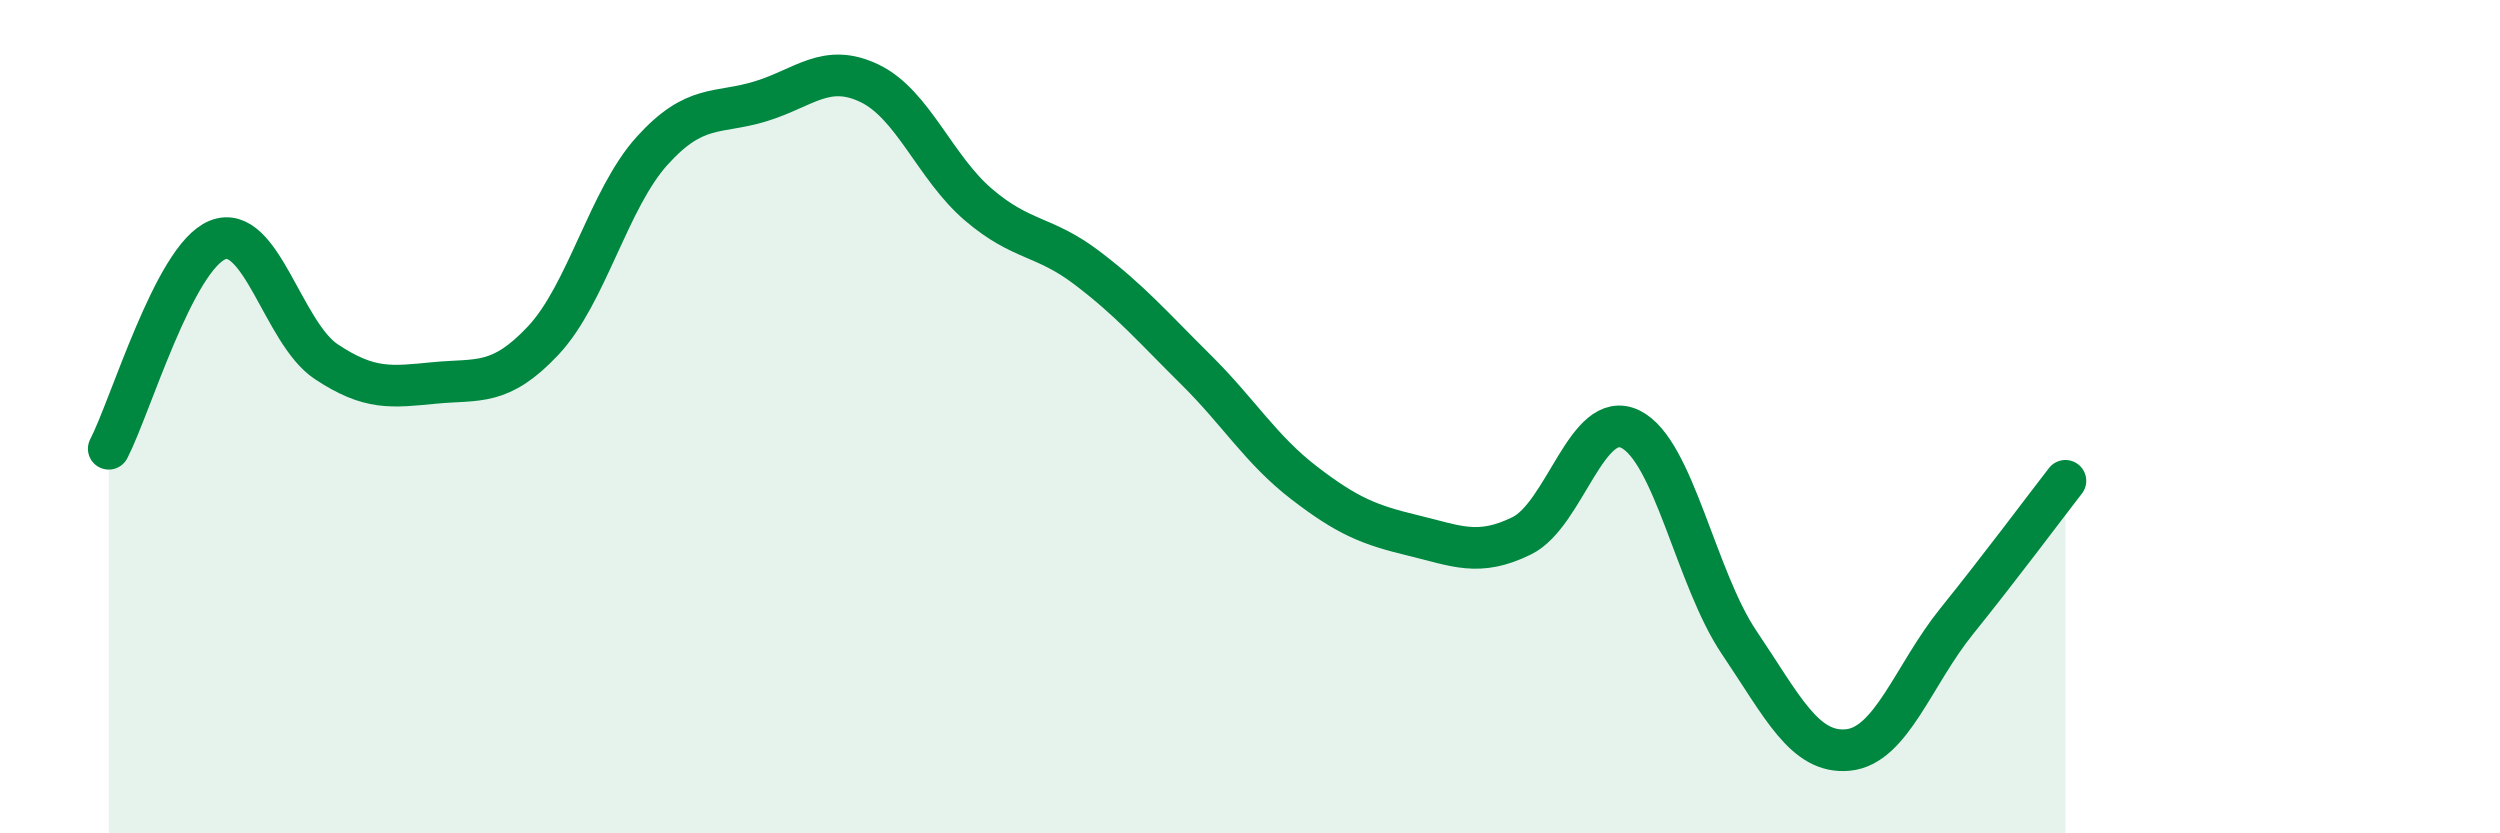
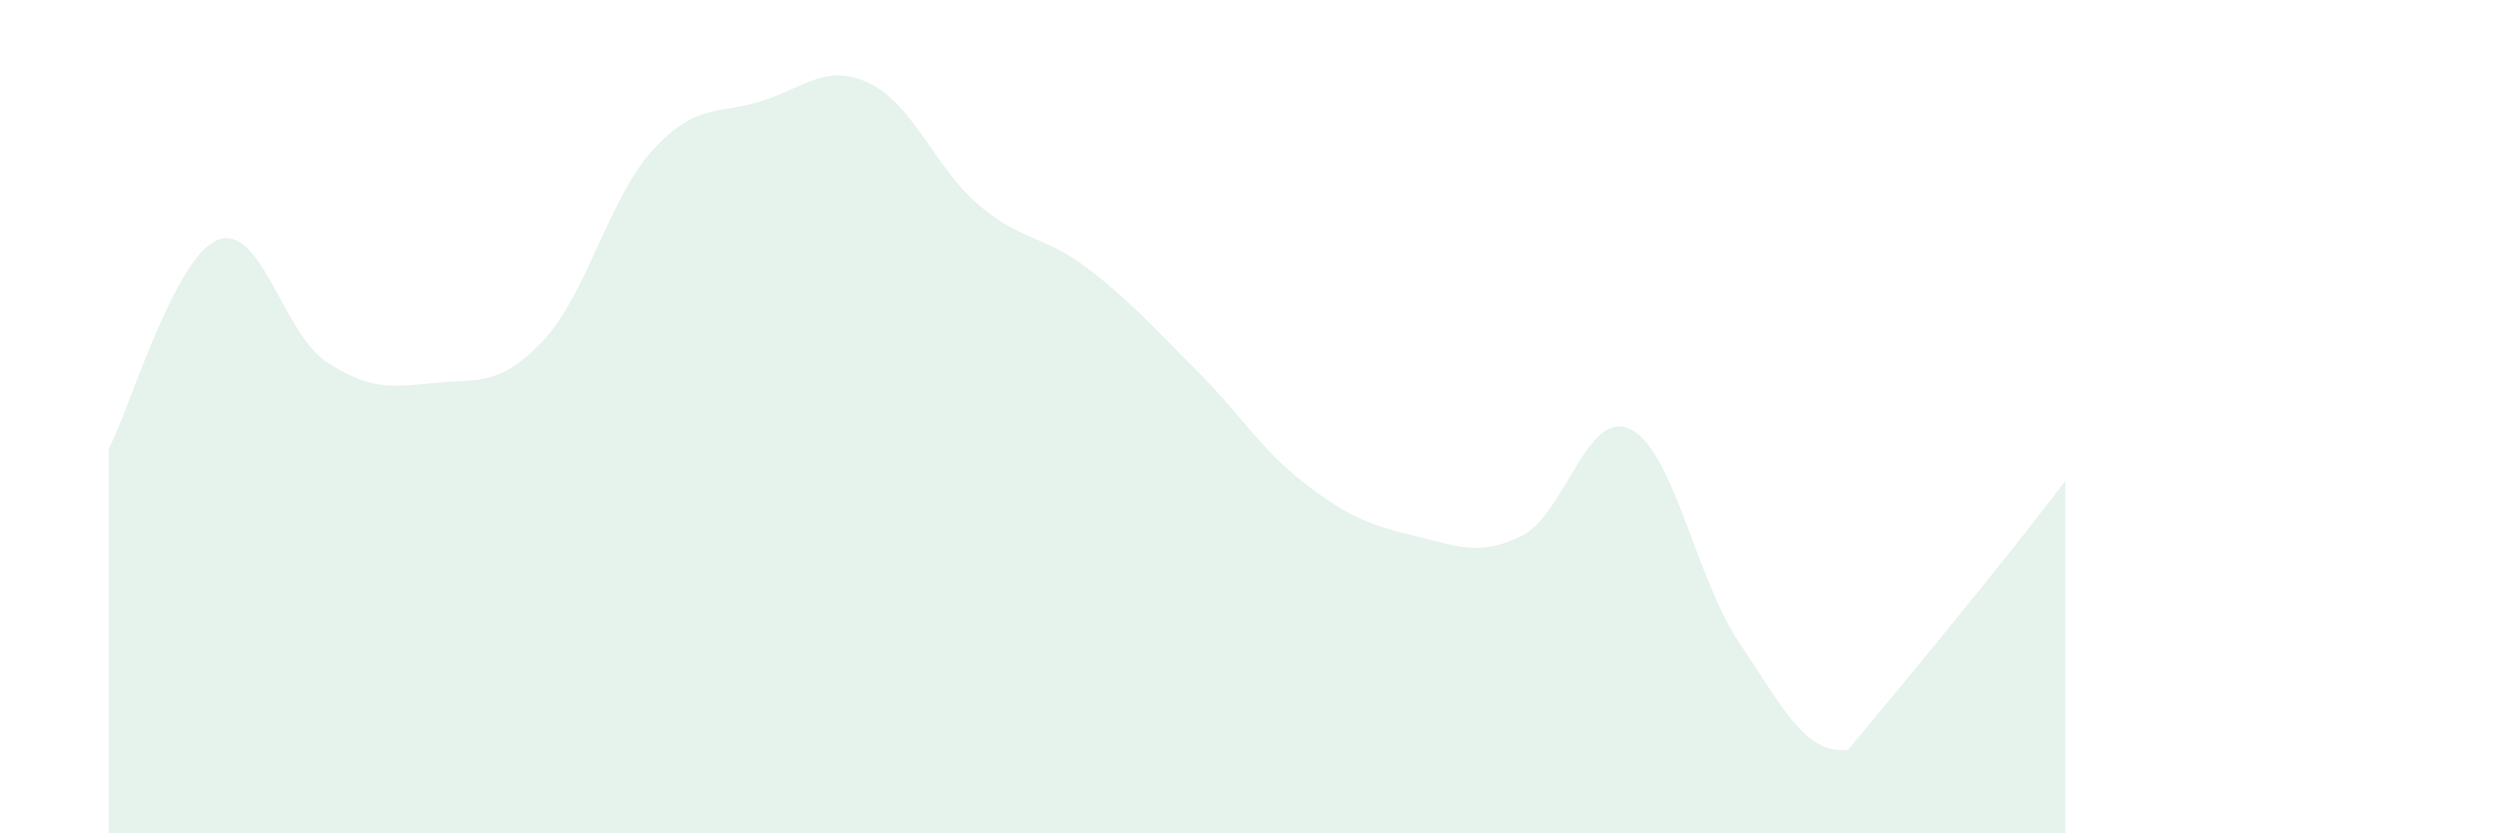
<svg xmlns="http://www.w3.org/2000/svg" width="60" height="20" viewBox="0 0 60 20">
-   <path d="M 2.61,10.77 C 3.13,9.77 4.18,6.18 5.22,5.76 C 6.26,5.34 6.79,7.99 7.83,8.68 C 8.87,9.37 9.39,9.29 10.43,9.19 C 11.47,9.09 12,9.28 13.04,8.17 C 14.08,7.06 14.61,4.77 15.65,3.62 C 16.69,2.47 17.22,2.75 18.26,2.43 C 19.3,2.11 19.83,1.5 20.87,2 C 21.91,2.5 22.44,4.02 23.48,4.91 C 24.52,5.8 25.05,5.64 26.09,6.43 C 27.13,7.22 27.66,7.84 28.7,8.87 C 29.74,9.9 30.26,10.79 31.3,11.59 C 32.34,12.39 32.87,12.6 33.91,12.85 C 34.95,13.1 35.48,13.37 36.52,12.86 C 37.56,12.35 38.09,9.79 39.13,10.3 C 40.17,10.81 40.7,13.88 41.74,15.42 C 42.78,16.96 43.31,18.1 44.35,18 C 45.39,17.9 45.92,16.2 46.96,14.91 C 48,13.62 49.05,12.21 49.57,11.54L49.57 20L2.61 20Z" fill="#008740" opacity="0.1" stroke-linecap="round" stroke-linejoin="round" />
-   <path d="M 2.61,10.77 C 3.13,9.77 4.18,6.18 5.22,5.76 C 6.26,5.34 6.79,7.99 7.83,8.68 C 8.87,9.37 9.39,9.29 10.43,9.19 C 11.47,9.09 12,9.28 13.04,8.17 C 14.08,7.06 14.61,4.77 15.65,3.62 C 16.69,2.47 17.22,2.75 18.26,2.43 C 19.3,2.11 19.83,1.5 20.87,2 C 21.91,2.5 22.44,4.02 23.48,4.91 C 24.52,5.8 25.05,5.64 26.09,6.43 C 27.13,7.22 27.66,7.84 28.7,8.87 C 29.74,9.9 30.26,10.79 31.3,11.59 C 32.34,12.39 32.87,12.6 33.91,12.85 C 34.95,13.1 35.48,13.37 36.52,12.86 C 37.56,12.35 38.09,9.79 39.13,10.3 C 40.17,10.81 40.7,13.88 41.74,15.42 C 42.78,16.96 43.31,18.1 44.35,18 C 45.39,17.9 45.92,16.2 46.96,14.91 C 48,13.62 49.05,12.21 49.57,11.54" stroke="#008740" stroke-width="1" fill="none" stroke-linecap="round" stroke-linejoin="round" />
+   <path d="M 2.61,10.77 C 3.13,9.77 4.18,6.18 5.22,5.76 C 6.26,5.34 6.79,7.99 7.83,8.68 C 8.87,9.37 9.39,9.29 10.43,9.19 C 11.47,9.09 12,9.28 13.04,8.17 C 14.08,7.06 14.61,4.77 15.65,3.62 C 16.69,2.47 17.22,2.75 18.26,2.43 C 19.3,2.11 19.83,1.5 20.87,2 C 21.91,2.5 22.44,4.02 23.48,4.91 C 24.52,5.8 25.05,5.64 26.09,6.43 C 27.13,7.22 27.66,7.84 28.7,8.87 C 29.74,9.9 30.26,10.79 31.3,11.59 C 32.34,12.39 32.87,12.6 33.91,12.85 C 34.95,13.1 35.48,13.37 36.52,12.86 C 37.56,12.35 38.09,9.79 39.13,10.3 C 40.17,10.81 40.7,13.88 41.74,15.42 C 42.78,16.96 43.31,18.1 44.35,18 C 48,13.62 49.05,12.21 49.57,11.54L49.57 20L2.61 20Z" fill="#008740" opacity="0.1" stroke-linecap="round" stroke-linejoin="round" />
</svg>